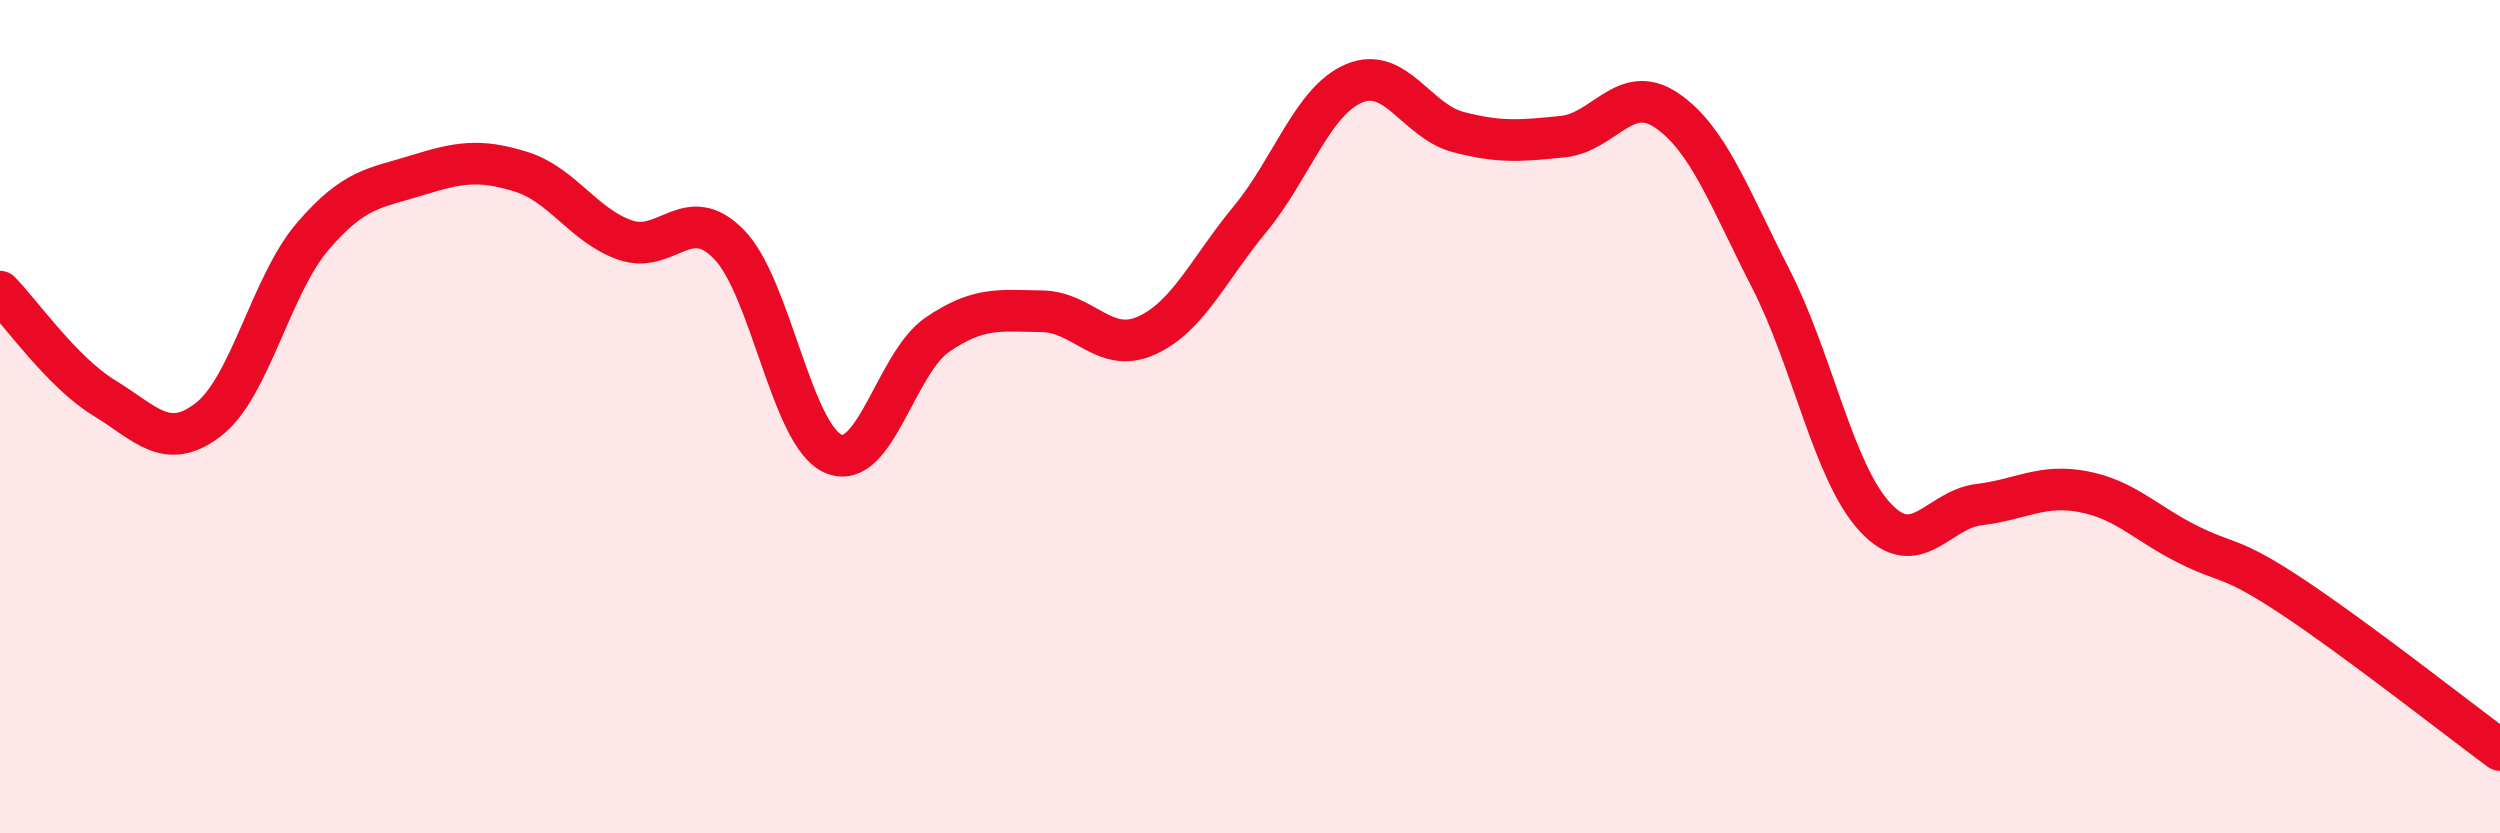
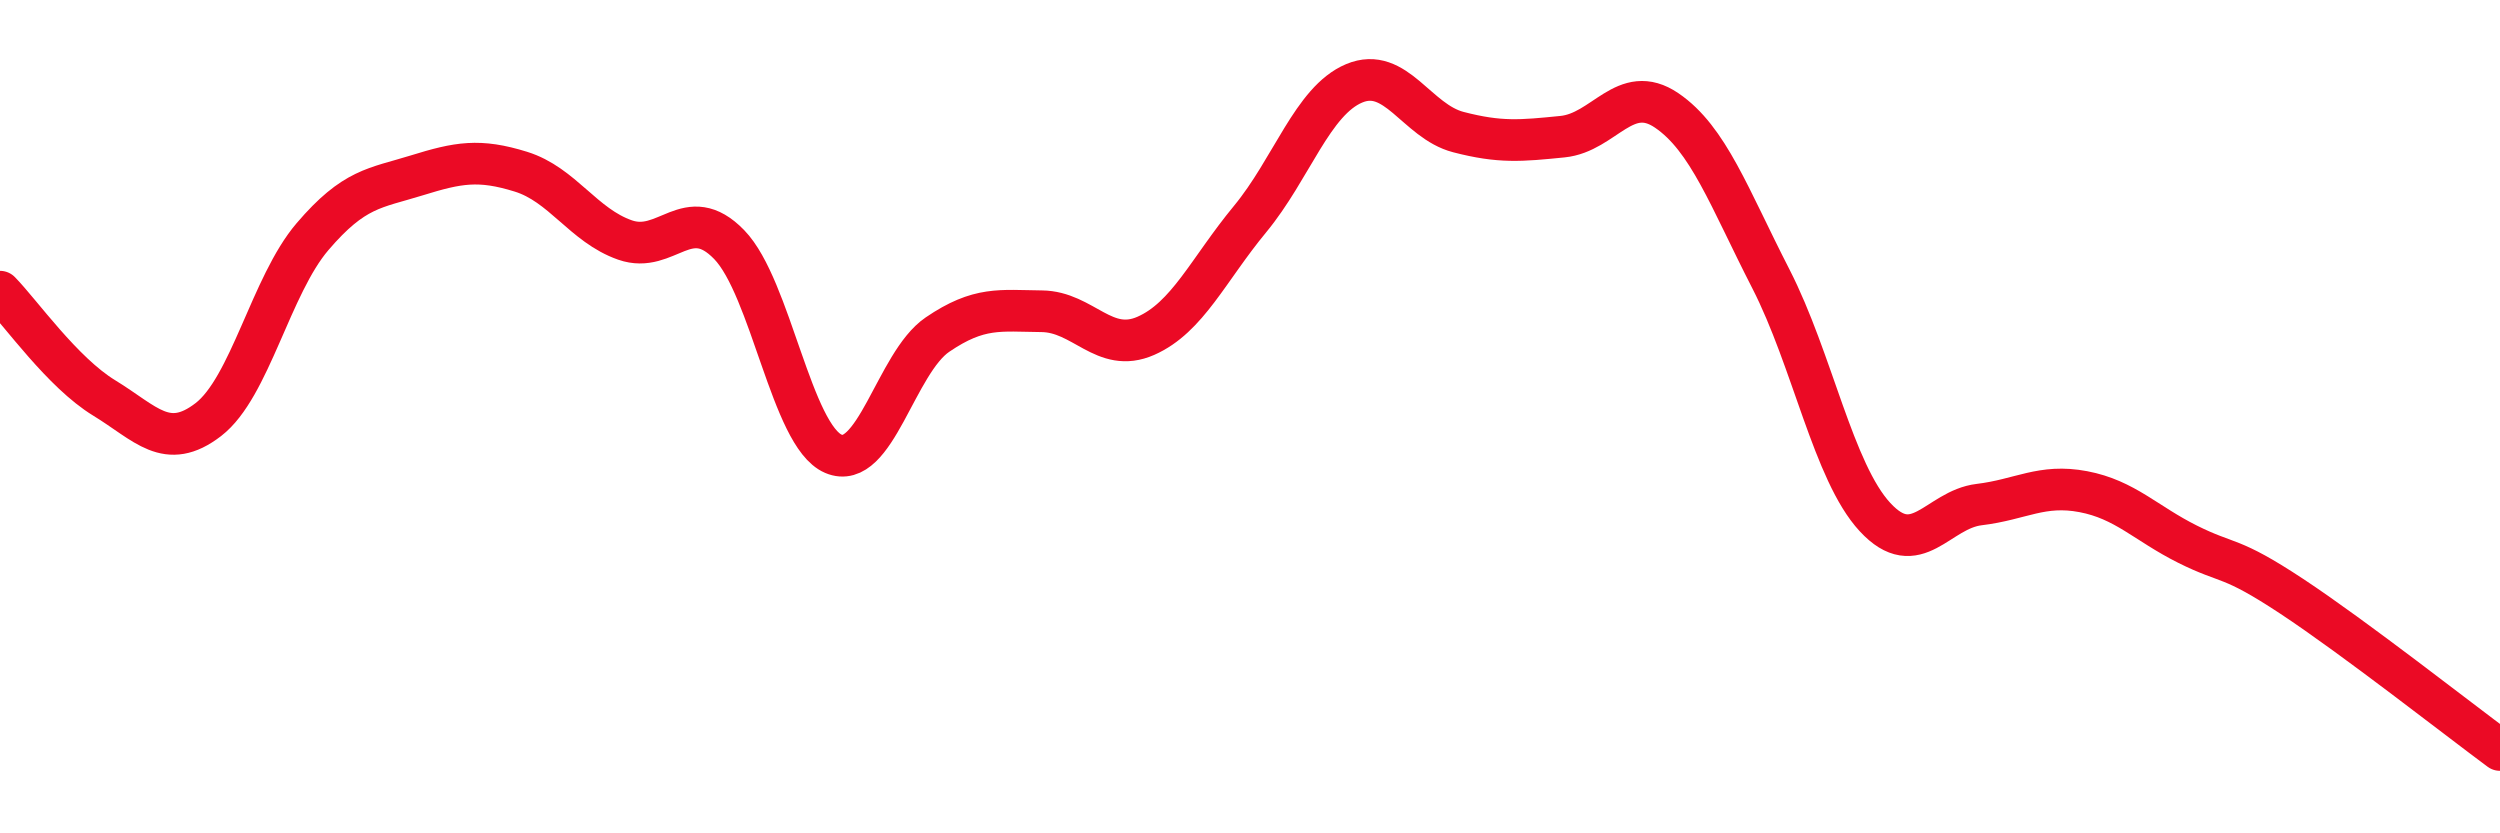
<svg xmlns="http://www.w3.org/2000/svg" width="60" height="20" viewBox="0 0 60 20">
-   <path d="M 0,7 C 0.5,7.51 1.5,8.94 2.5,9.55 C 3.5,10.16 4,10.84 5,10.07 C 6,9.3 6.5,6.85 7.5,5.68 C 8.5,4.51 9,4.52 10,4.21 C 11,3.9 11.5,3.81 12.5,4.12 C 13.5,4.43 14,5.41 15,5.76 C 16,6.11 16.5,4.84 17.5,5.87 C 18.5,6.9 19,10.46 20,10.89 C 21,11.32 21.5,8.71 22.5,8.03 C 23.5,7.35 24,7.46 25,7.47 C 26,7.48 26.5,8.5 27.5,8.06 C 28.5,7.62 29,6.47 30,5.26 C 31,4.05 31.5,2.42 32.5,2 C 33.5,1.58 34,2.91 35,3.17 C 36,3.43 36.5,3.38 37.5,3.28 C 38.5,3.18 39,1.97 40,2.65 C 41,3.33 41.5,4.74 42.5,6.69 C 43.5,8.64 44,11.33 45,12.41 C 46,13.49 46.5,12.23 47.5,12.11 C 48.5,11.99 49,11.61 50,11.8 C 51,11.99 51.5,12.56 52.5,13.06 C 53.5,13.56 53.5,13.32 55,14.31 C 56.5,15.3 59,17.26 60,18L60 20L0 20Z" fill="#EB0A25" opacity="0.1" stroke-linecap="round" stroke-linejoin="round" />
  <path d="M 0,7 C 0.5,7.51 1.5,8.94 2.5,9.55 C 3.5,10.16 4,10.84 5,10.07 C 6,9.3 6.5,6.85 7.5,5.68 C 8.5,4.51 9,4.52 10,4.21 C 11,3.9 11.5,3.81 12.5,4.12 C 13.5,4.43 14,5.41 15,5.76 C 16,6.11 16.5,4.84 17.5,5.87 C 18.5,6.9 19,10.46 20,10.89 C 21,11.32 21.5,8.71 22.5,8.03 C 23.5,7.35 24,7.46 25,7.47 C 26,7.48 26.5,8.5 27.5,8.06 C 28.5,7.62 29,6.47 30,5.26 C 31,4.05 31.5,2.42 32.5,2 C 33.5,1.58 34,2.91 35,3.17 C 36,3.43 36.5,3.38 37.5,3.28 C 38.5,3.18 39,1.97 40,2.65 C 41,3.33 41.5,4.74 42.5,6.69 C 43.5,8.64 44,11.33 45,12.41 C 46,13.49 46.5,12.23 47.5,12.11 C 48.5,11.99 49,11.61 50,11.8 C 51,11.99 51.5,12.56 52.5,13.06 C 53.5,13.56 53.5,13.32 55,14.31 C 56.5,15.3 59,17.26 60,18" stroke="#EB0A25" stroke-width="1" fill="none" stroke-linecap="round" stroke-linejoin="round" />
</svg>